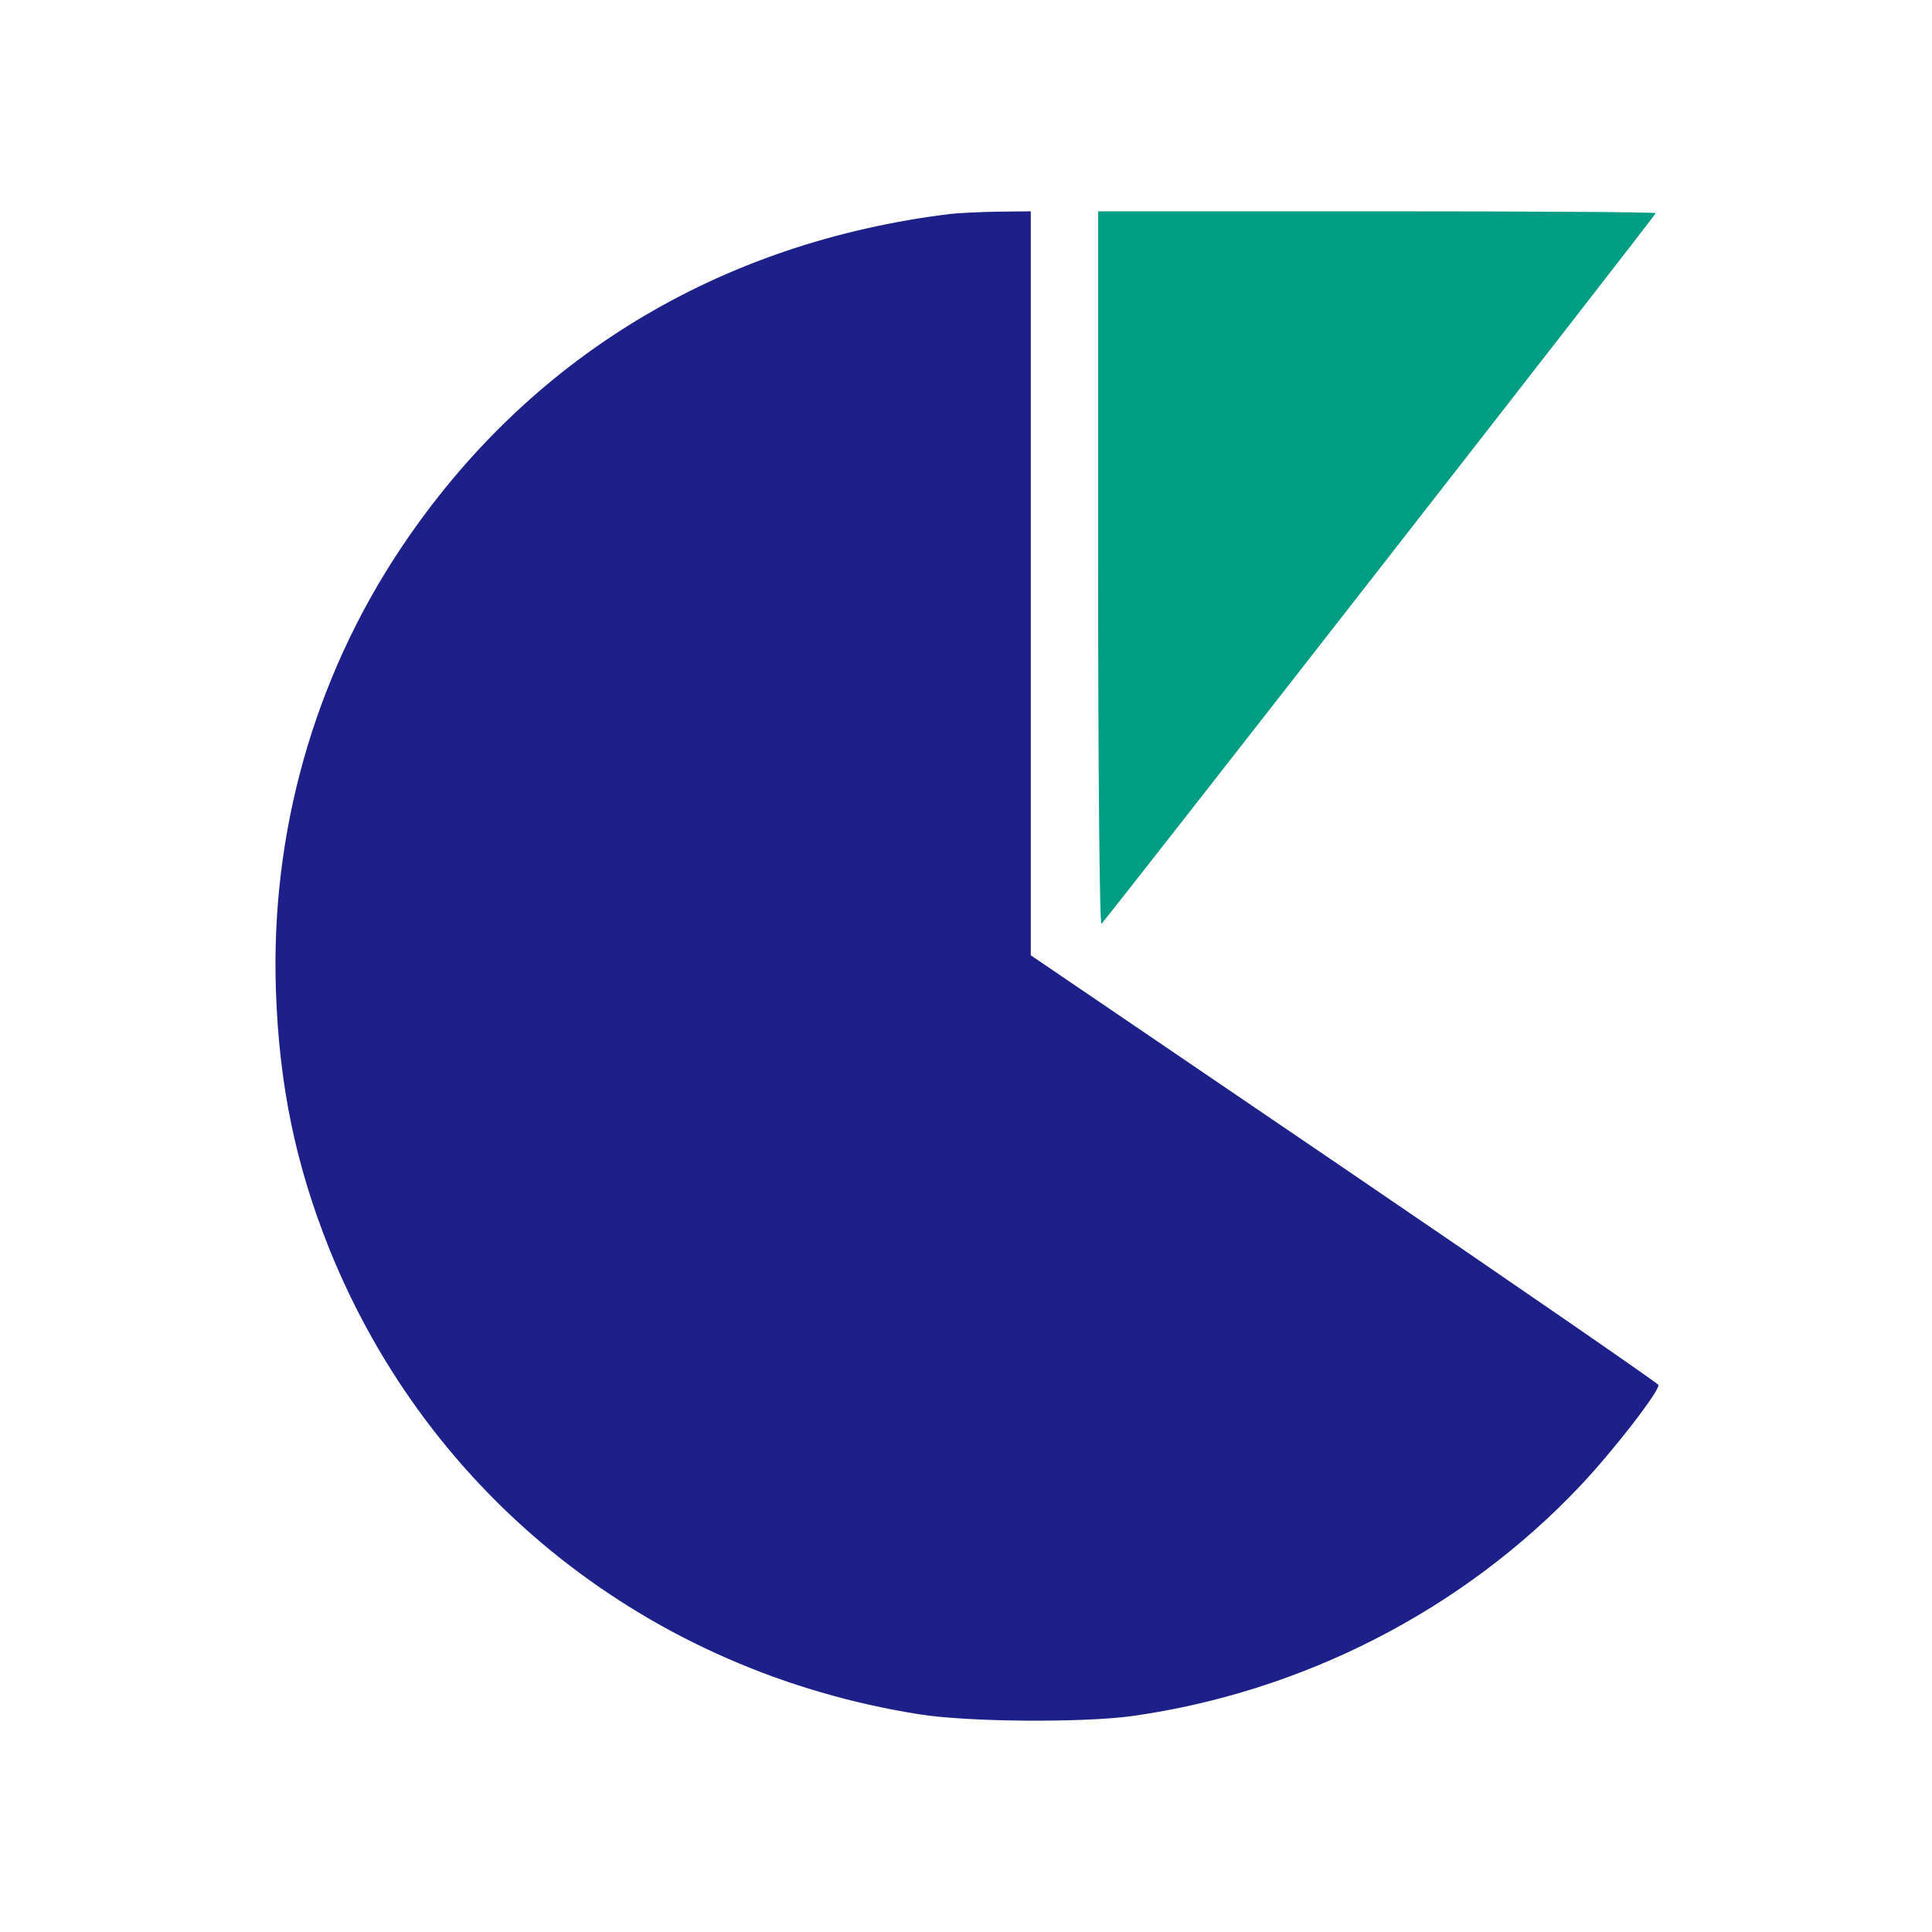
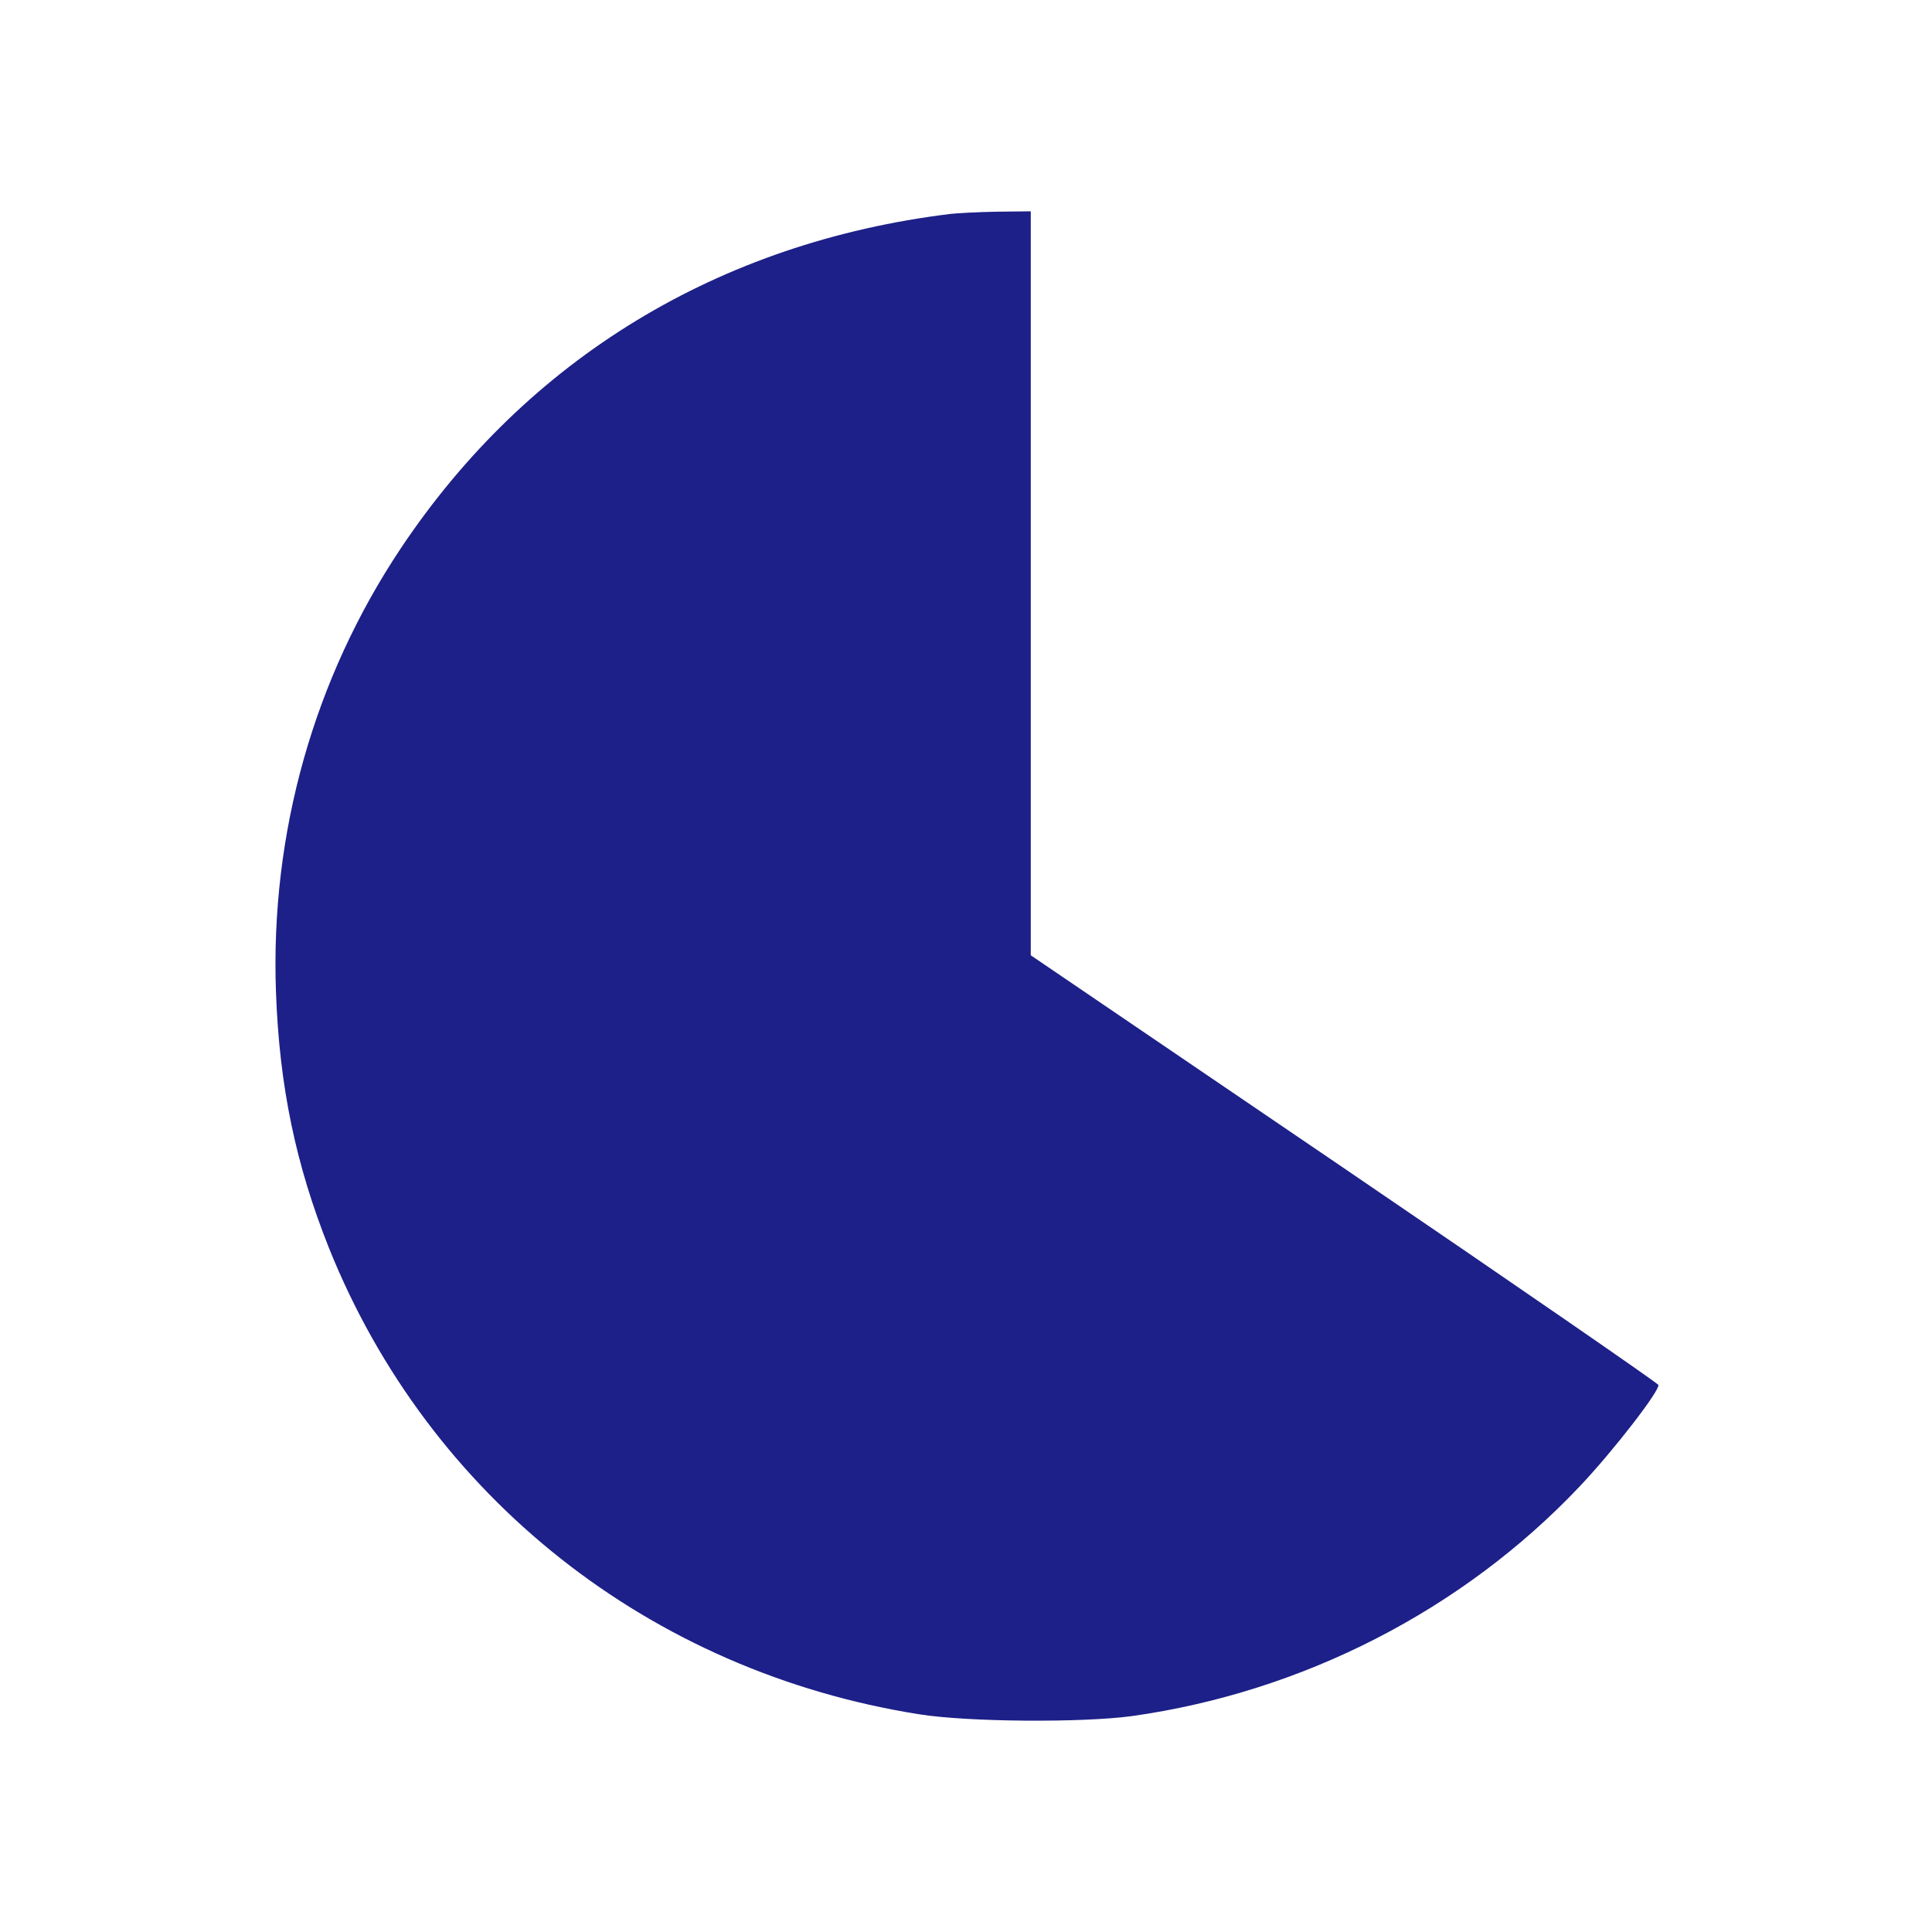
<svg xmlns="http://www.w3.org/2000/svg" width="512" height="512" viewBox="0 0 512 512" fill="none">
  <rect width="512" height="512" fill="white" />
  <path d="M251.843 56.694C190.453 64.232 139.774 95.075 106.253 145.258C83.145 179.871 71.64 220.83 73.128 262.782C74.021 287.873 78.384 308.7 87.211 330.816C113.691 396.669 172.205 442.984 243.512 454.29C256.405 456.373 286.753 456.571 299.943 454.786C345.167 448.439 387.614 426.719 418.656 393.892C427.582 384.47 439.979 368.404 439.483 367.015C439.285 366.519 401.797 340.635 356.176 309.592L273.166 253.161V154.581V56L264.041 56.099C258.983 56.198 253.529 56.496 251.843 56.694Z" fill="#1D2088" />
-   <path d="M291.016 150.911C291.016 204.863 291.412 245.426 291.908 244.831C294.189 242.352 438.788 56.992 438.788 56.496C438.788 56.199 405.564 56 364.902 56H291.016V150.911Z" fill="#009D85" />
</svg>